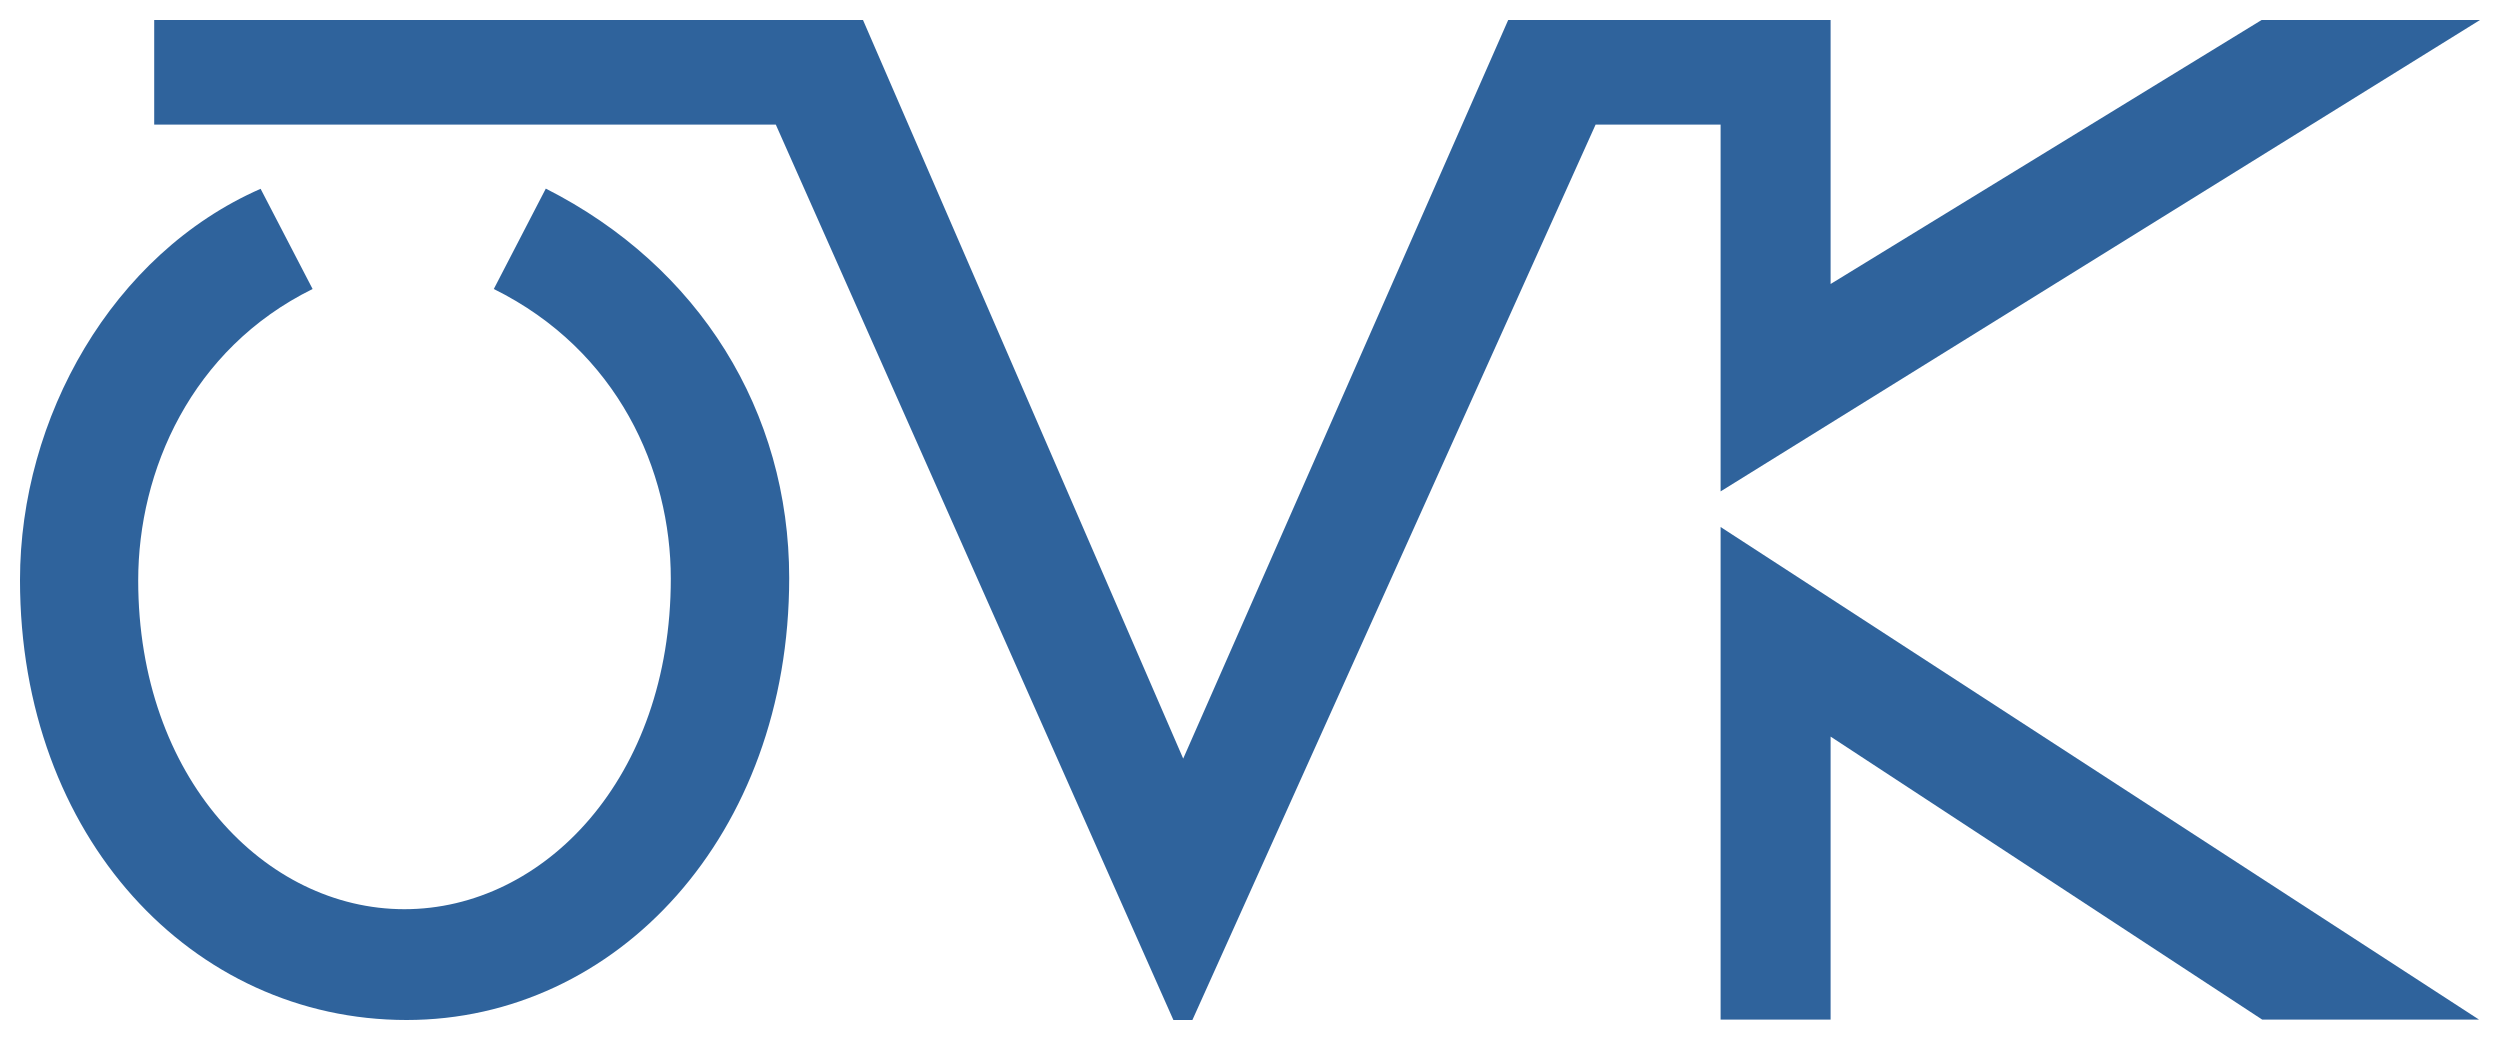
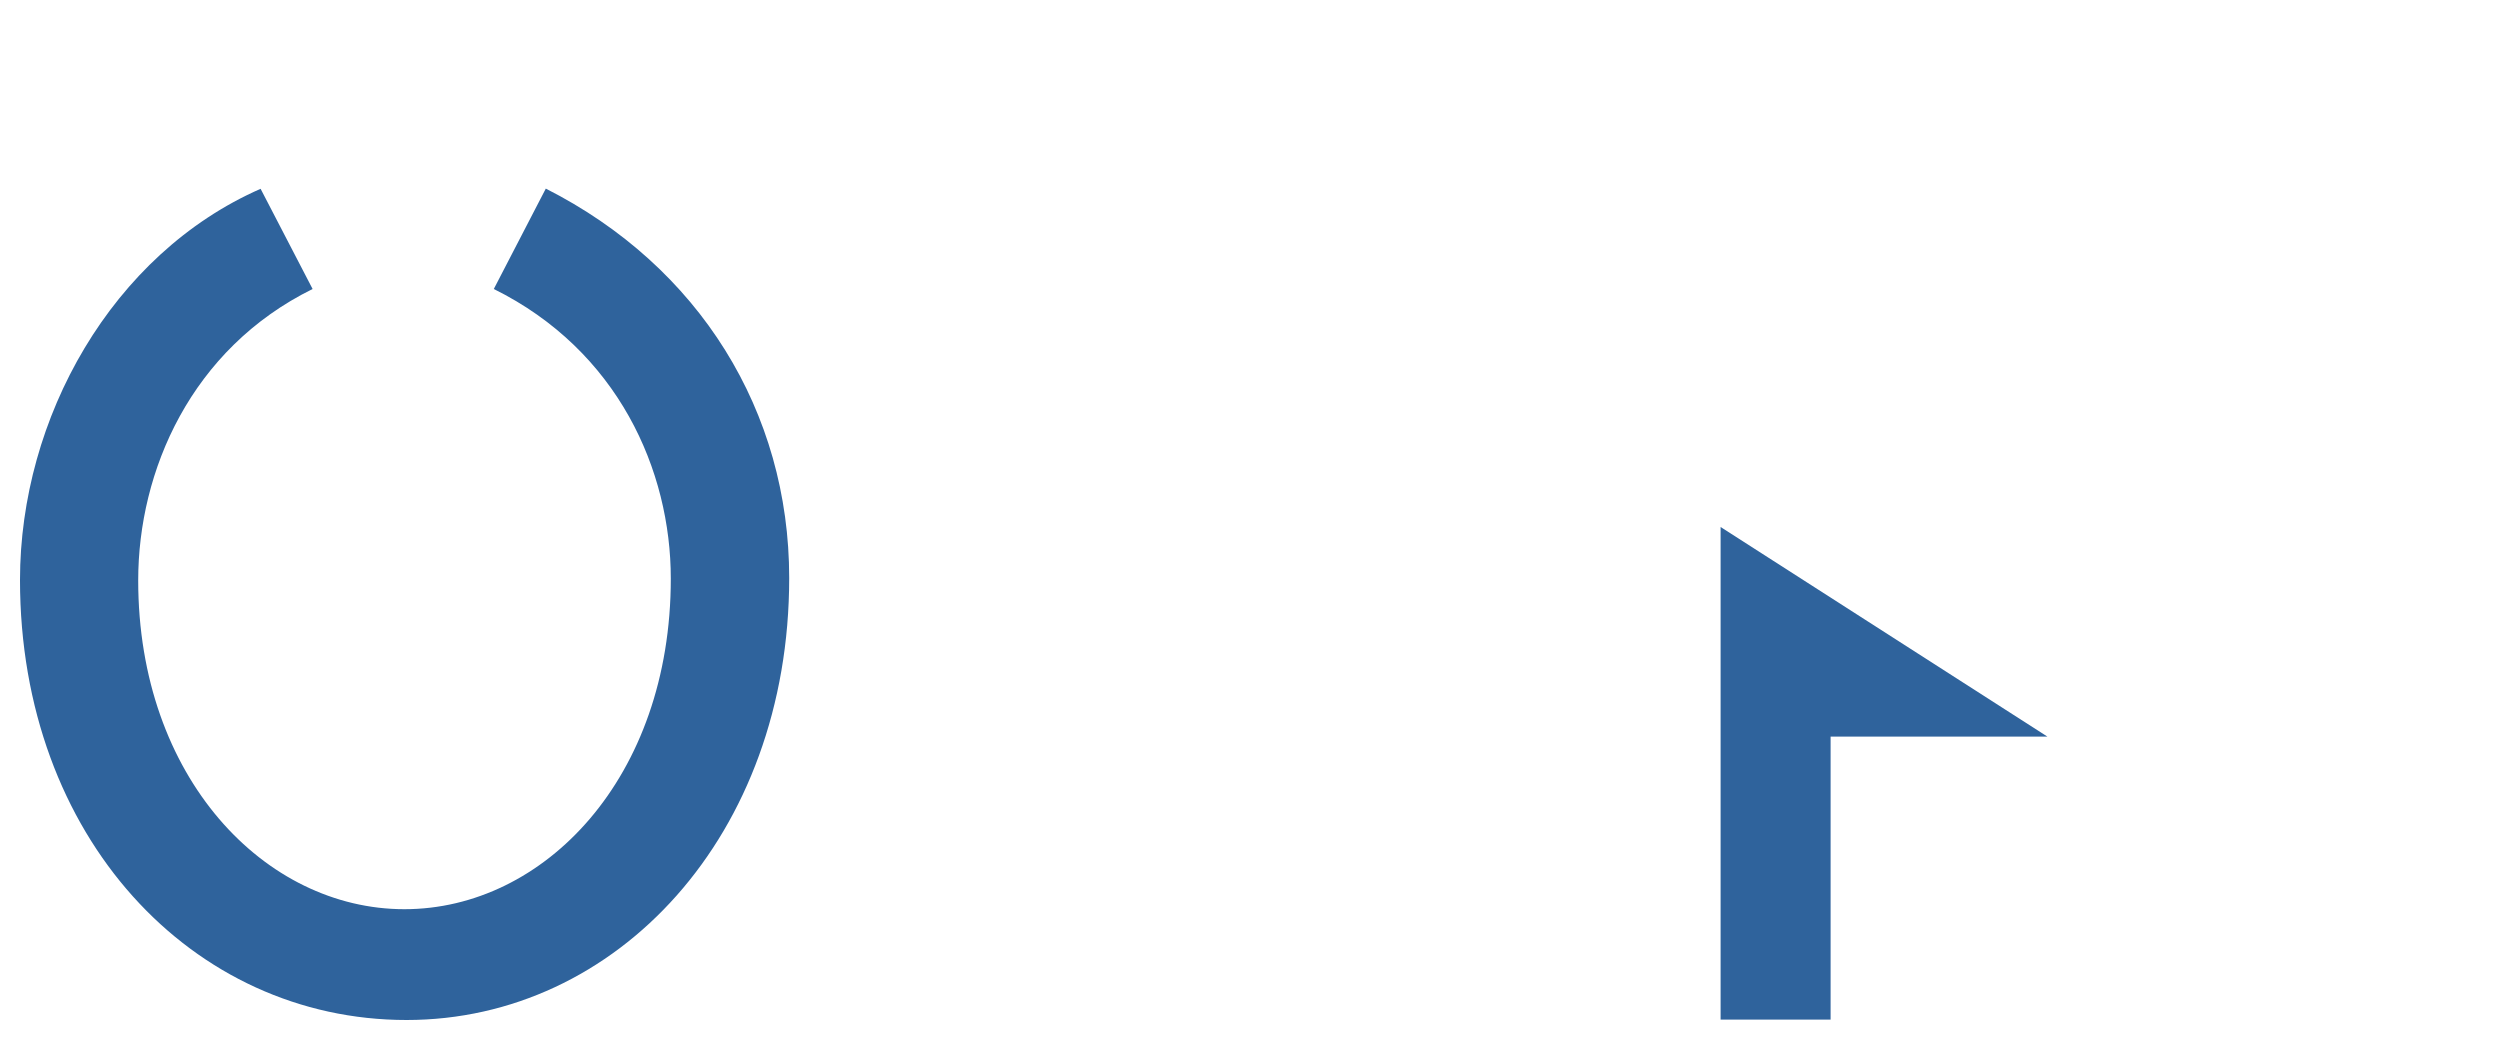
<svg xmlns="http://www.w3.org/2000/svg" width="125" height="52">
  <g fill="#2F639C" fill-rule="nonzero">
    <path d="M27.29 9.43c7.68 3.89 12.17 11.15 12.17 19.47 0 12.86-8.62 22.1-19.13 22.1C9.61 51 1 41.85 1 29 1 20.9 5.6 12.7 13.03 9.44l2.6 5.01c-6.08 3-8.72 9.1-8.72 14.57 0 9.87 6.34 16.44 13.31 16.44 6.98 0 13.32-6.56 13.32-16.53 0-5.4-2.63-11.4-8.85-14.48l2.6-5.02" />
-     <path d="M124 1h-10.92L91.53 14.2V1H75.41L59.16 37.93 43.15 1H7.71v5.23h31.08L58.67 51h.95L79.78 6.23h6.25v18.34L124 1" />
-     <path d="M86.03 50.98h5.5V36.83l21.58 14.15h10.84L86.03 26.35v24.63" />
+     <path d="M86.03 50.98h5.5V36.83h10.84L86.03 26.35v24.63" />
  </g>
</svg>